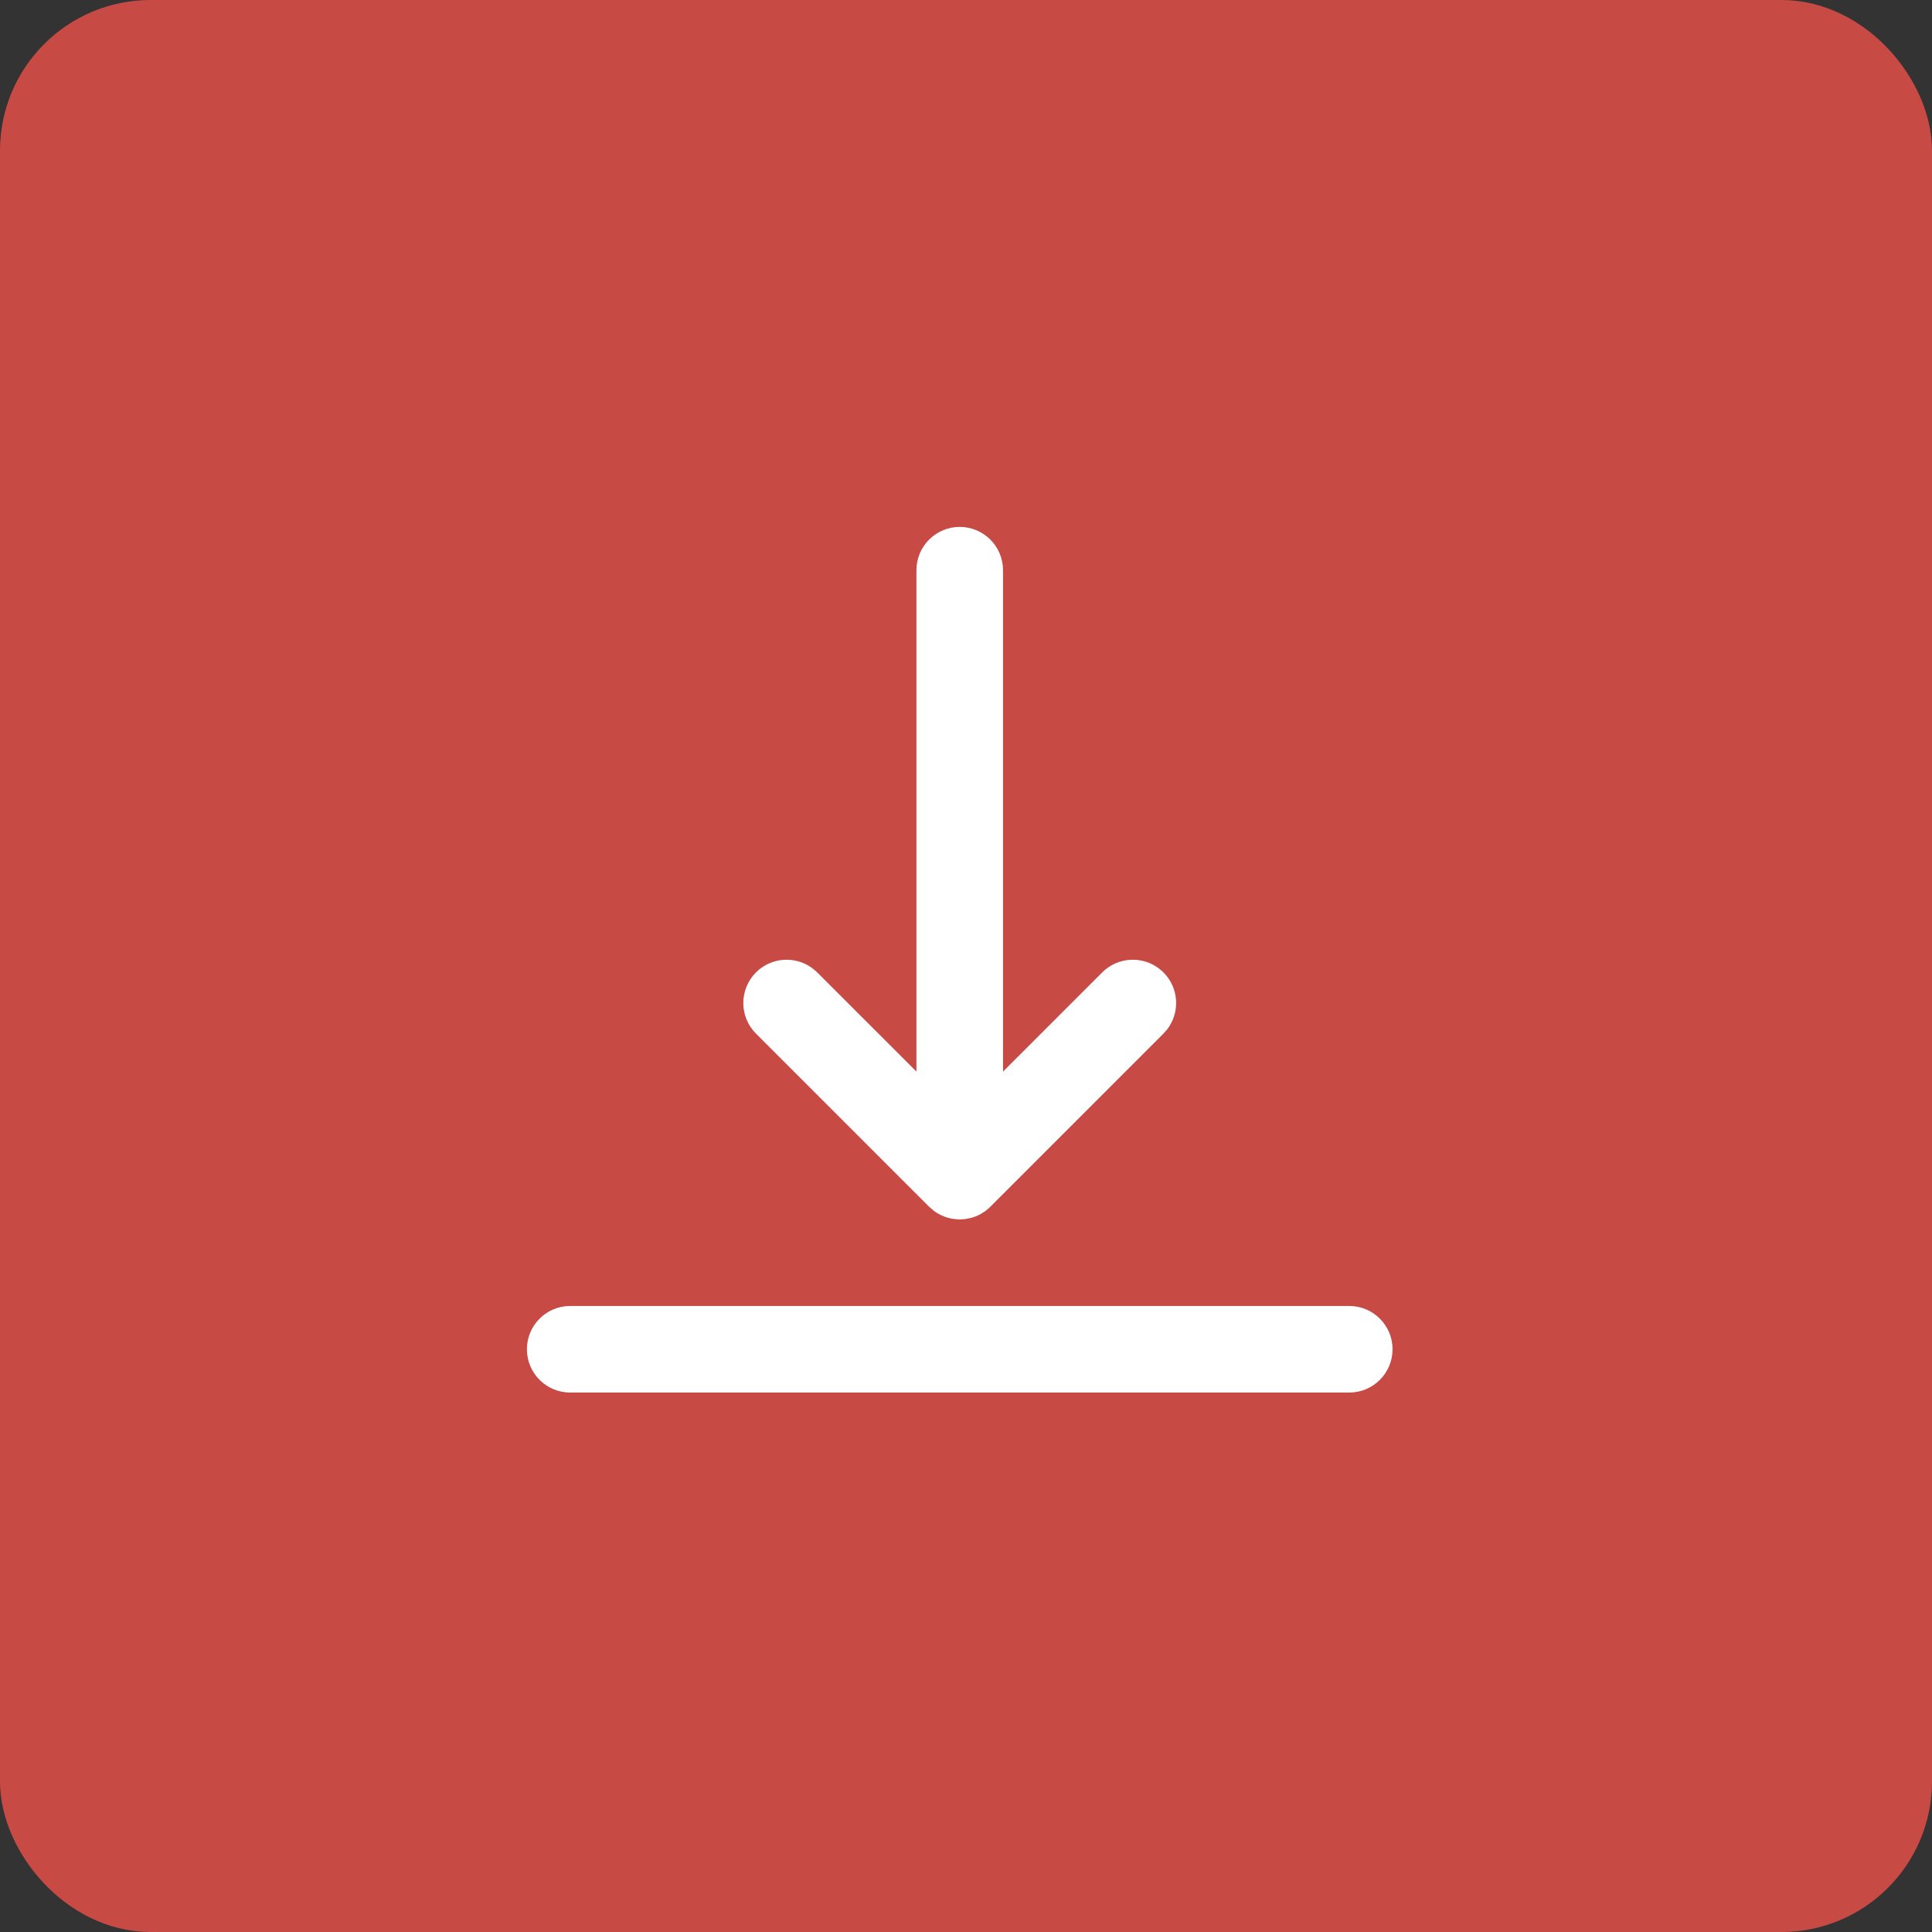
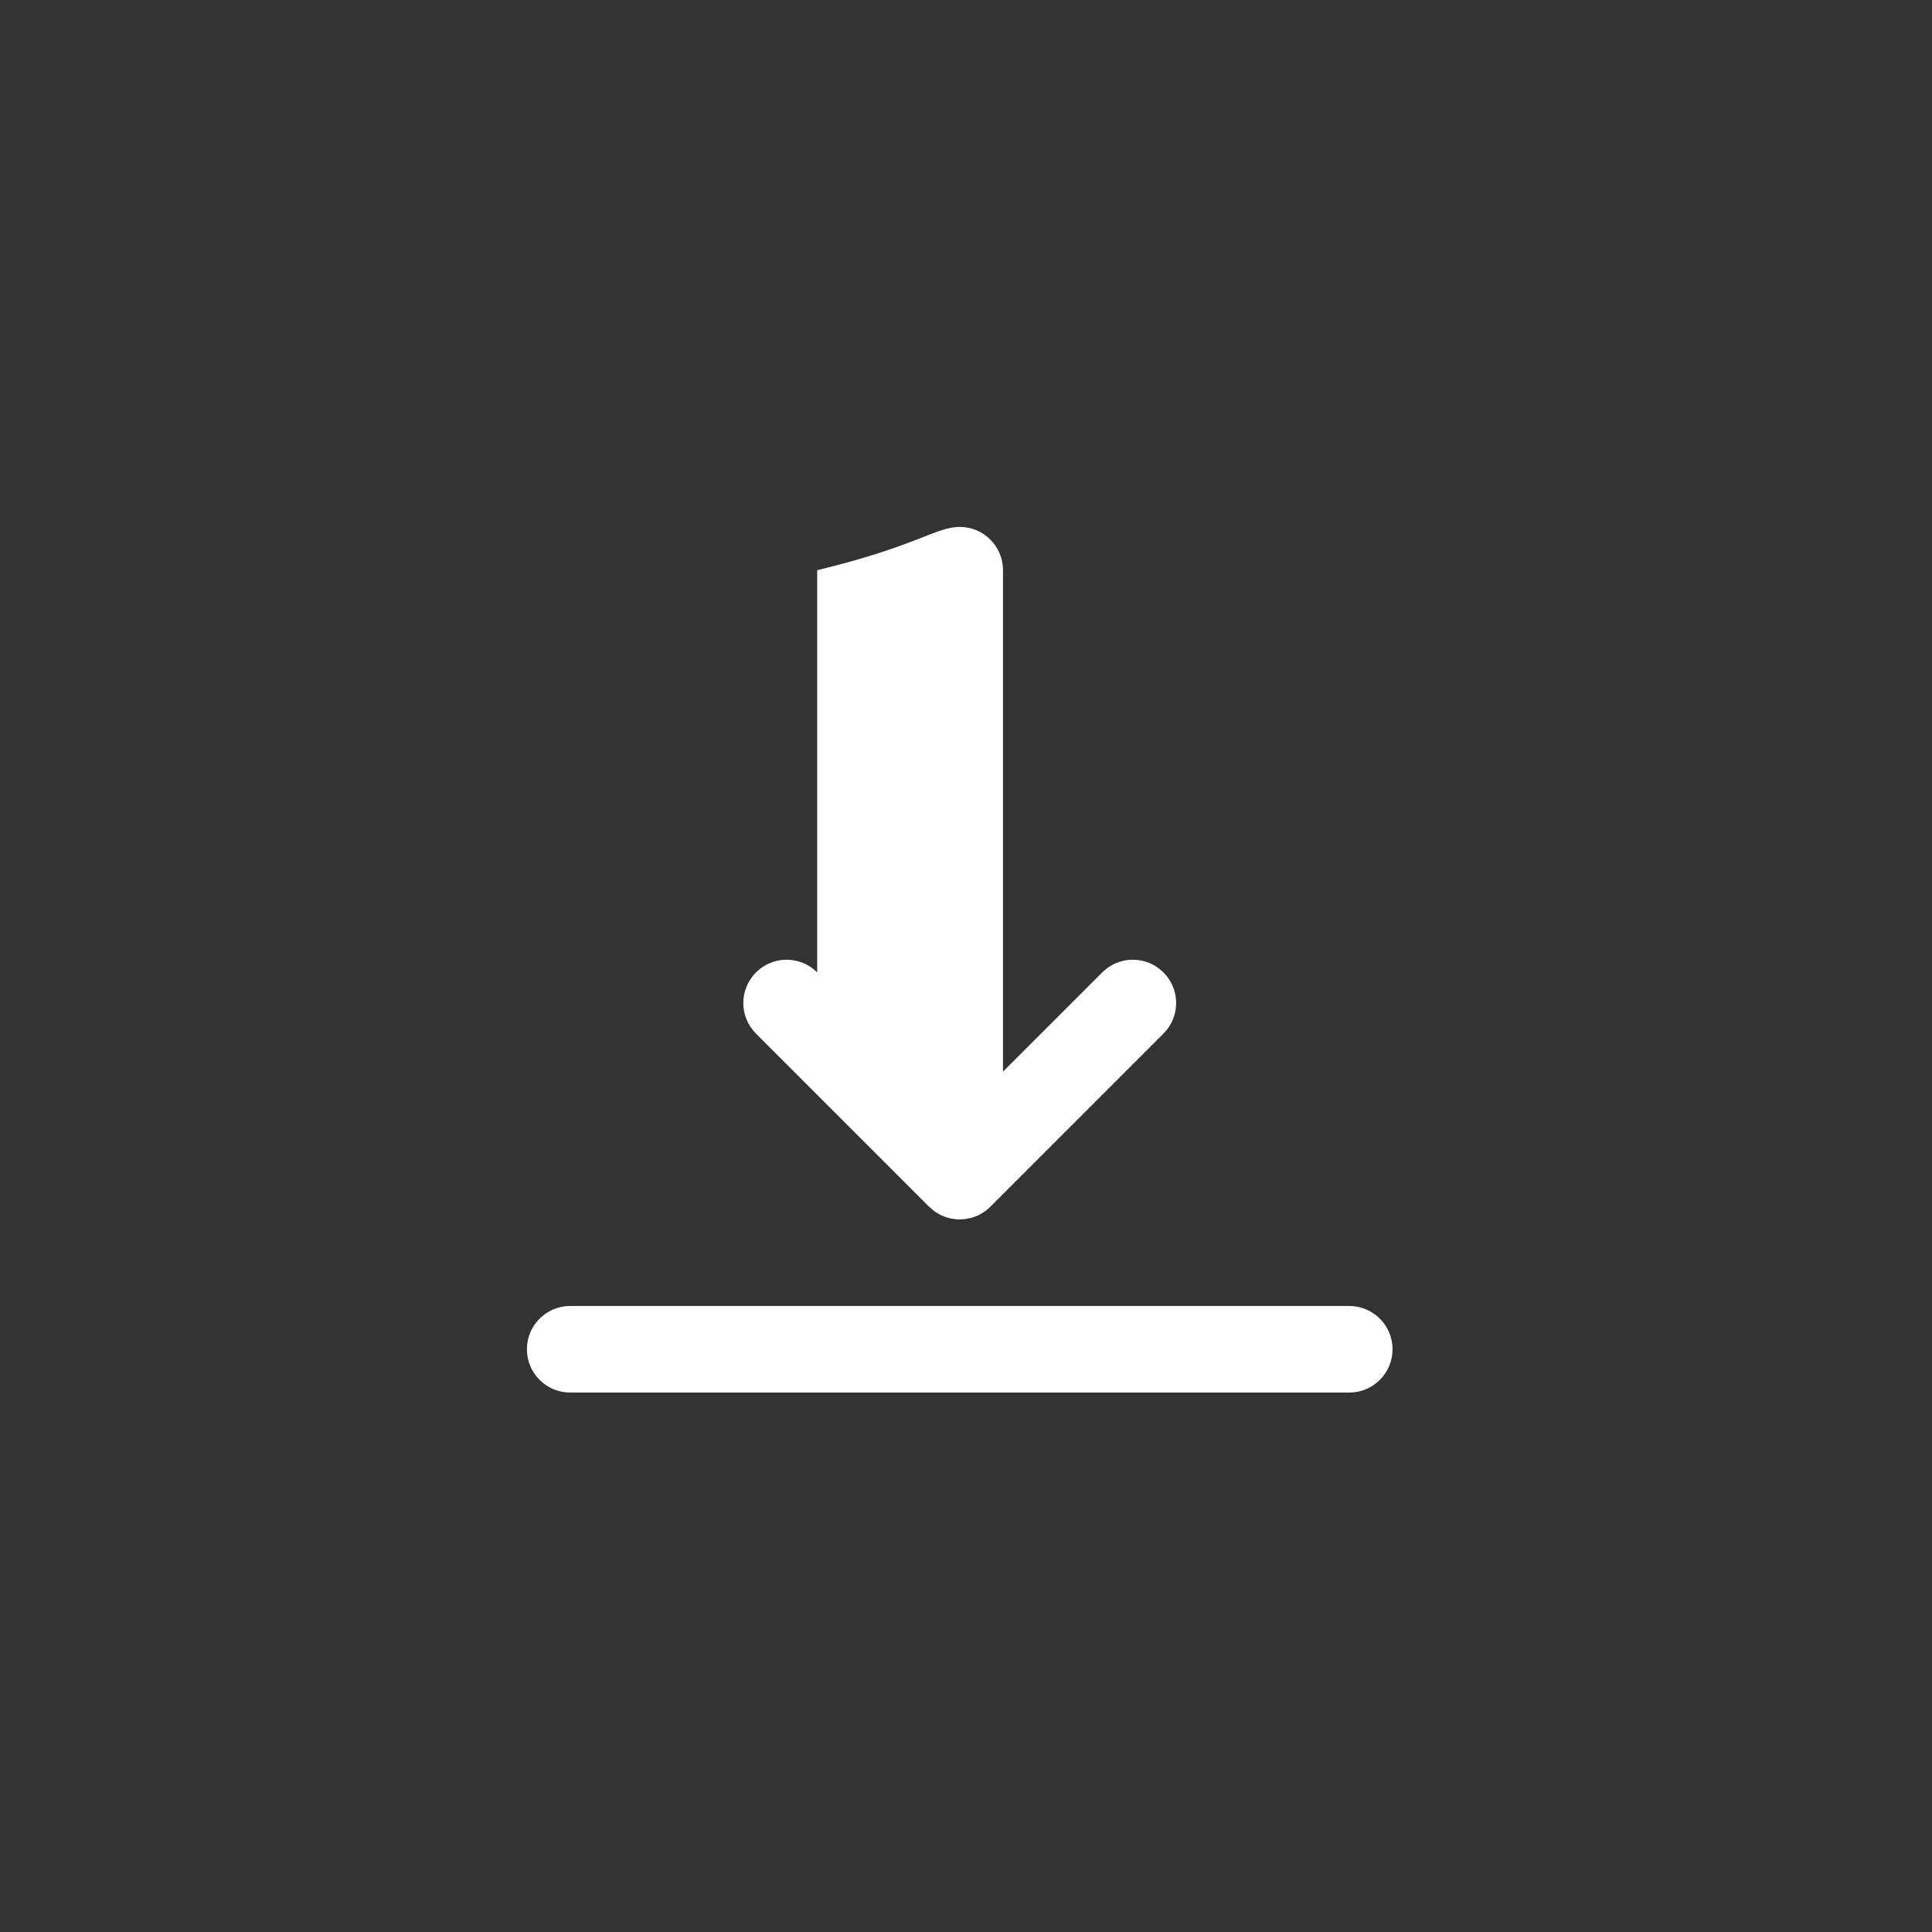
<svg xmlns="http://www.w3.org/2000/svg" width="154" height="154" viewBox="0 0 154 154" fill="none">
  <rect x="0" y="0" width="154" height="154" fill="#333333" stroke="none" />
-   <rect x="3" y="3" width="148" height="148" rx="9" fill="#C84A44" stroke="#C84A44" stroke-width="6" />
-   <path fill-rule="evenodd" clip-rule="evenodd" d="M107.55 104.1C109.455 104.1 111 105.645 111 107.55C111 109.455 109.455 111 107.55 111H45.45C43.545 111 42 109.455 42 107.55C42 105.645 43.545 104.1 45.45 104.1H107.55ZM76.5 97.2L76.217 97.186L75.807 97.13V97.13L75.423 97.028V97.028L75.04 96.877L74.703 96.696V96.696L74.447 96.523V96.523L74.06 96.189L60.26 82.389C58.913 81.042 58.913 78.858 60.26 77.51C61.504 76.267 63.461 76.171 64.814 77.224L65.139 77.51L73.05 85.418V45.45C73.05 43.545 74.594 42 76.5 42C78.405 42 79.95 43.545 79.95 45.45V85.418L87.86 77.51C89.104 76.267 91.061 76.171 92.414 77.224L92.739 77.51C93.983 78.754 94.079 80.711 93.026 82.064L92.739 82.389L78.939 96.189L78.788 96.332V96.332L78.554 96.523V96.523L78.17 96.77L77.96 96.877V96.877L77.678 96.993V96.993L77.418 97.076V97.076L76.905 97.176V97.176L76.5 97.2Z" fill="white" />
+   <path fill-rule="evenodd" clip-rule="evenodd" d="M107.55 104.1C109.455 104.1 111 105.645 111 107.55C111 109.455 109.455 111 107.55 111H45.45C43.545 111 42 109.455 42 107.55C42 105.645 43.545 104.1 45.45 104.1H107.55ZM76.5 97.2L76.217 97.186L75.807 97.13V97.13L75.423 97.028V97.028L75.04 96.877L74.703 96.696V96.696L74.447 96.523V96.523L74.06 96.189L60.26 82.389C58.913 81.042 58.913 78.858 60.26 77.51C61.504 76.267 63.461 76.171 64.814 77.224L65.139 77.51V45.45C73.05 43.545 74.594 42 76.5 42C78.405 42 79.95 43.545 79.95 45.45V85.418L87.86 77.51C89.104 76.267 91.061 76.171 92.414 77.224L92.739 77.51C93.983 78.754 94.079 80.711 93.026 82.064L92.739 82.389L78.939 96.189L78.788 96.332V96.332L78.554 96.523V96.523L78.17 96.77L77.96 96.877V96.877L77.678 96.993V96.993L77.418 97.076V97.076L76.905 97.176V97.176L76.5 97.2Z" fill="white" />
</svg>